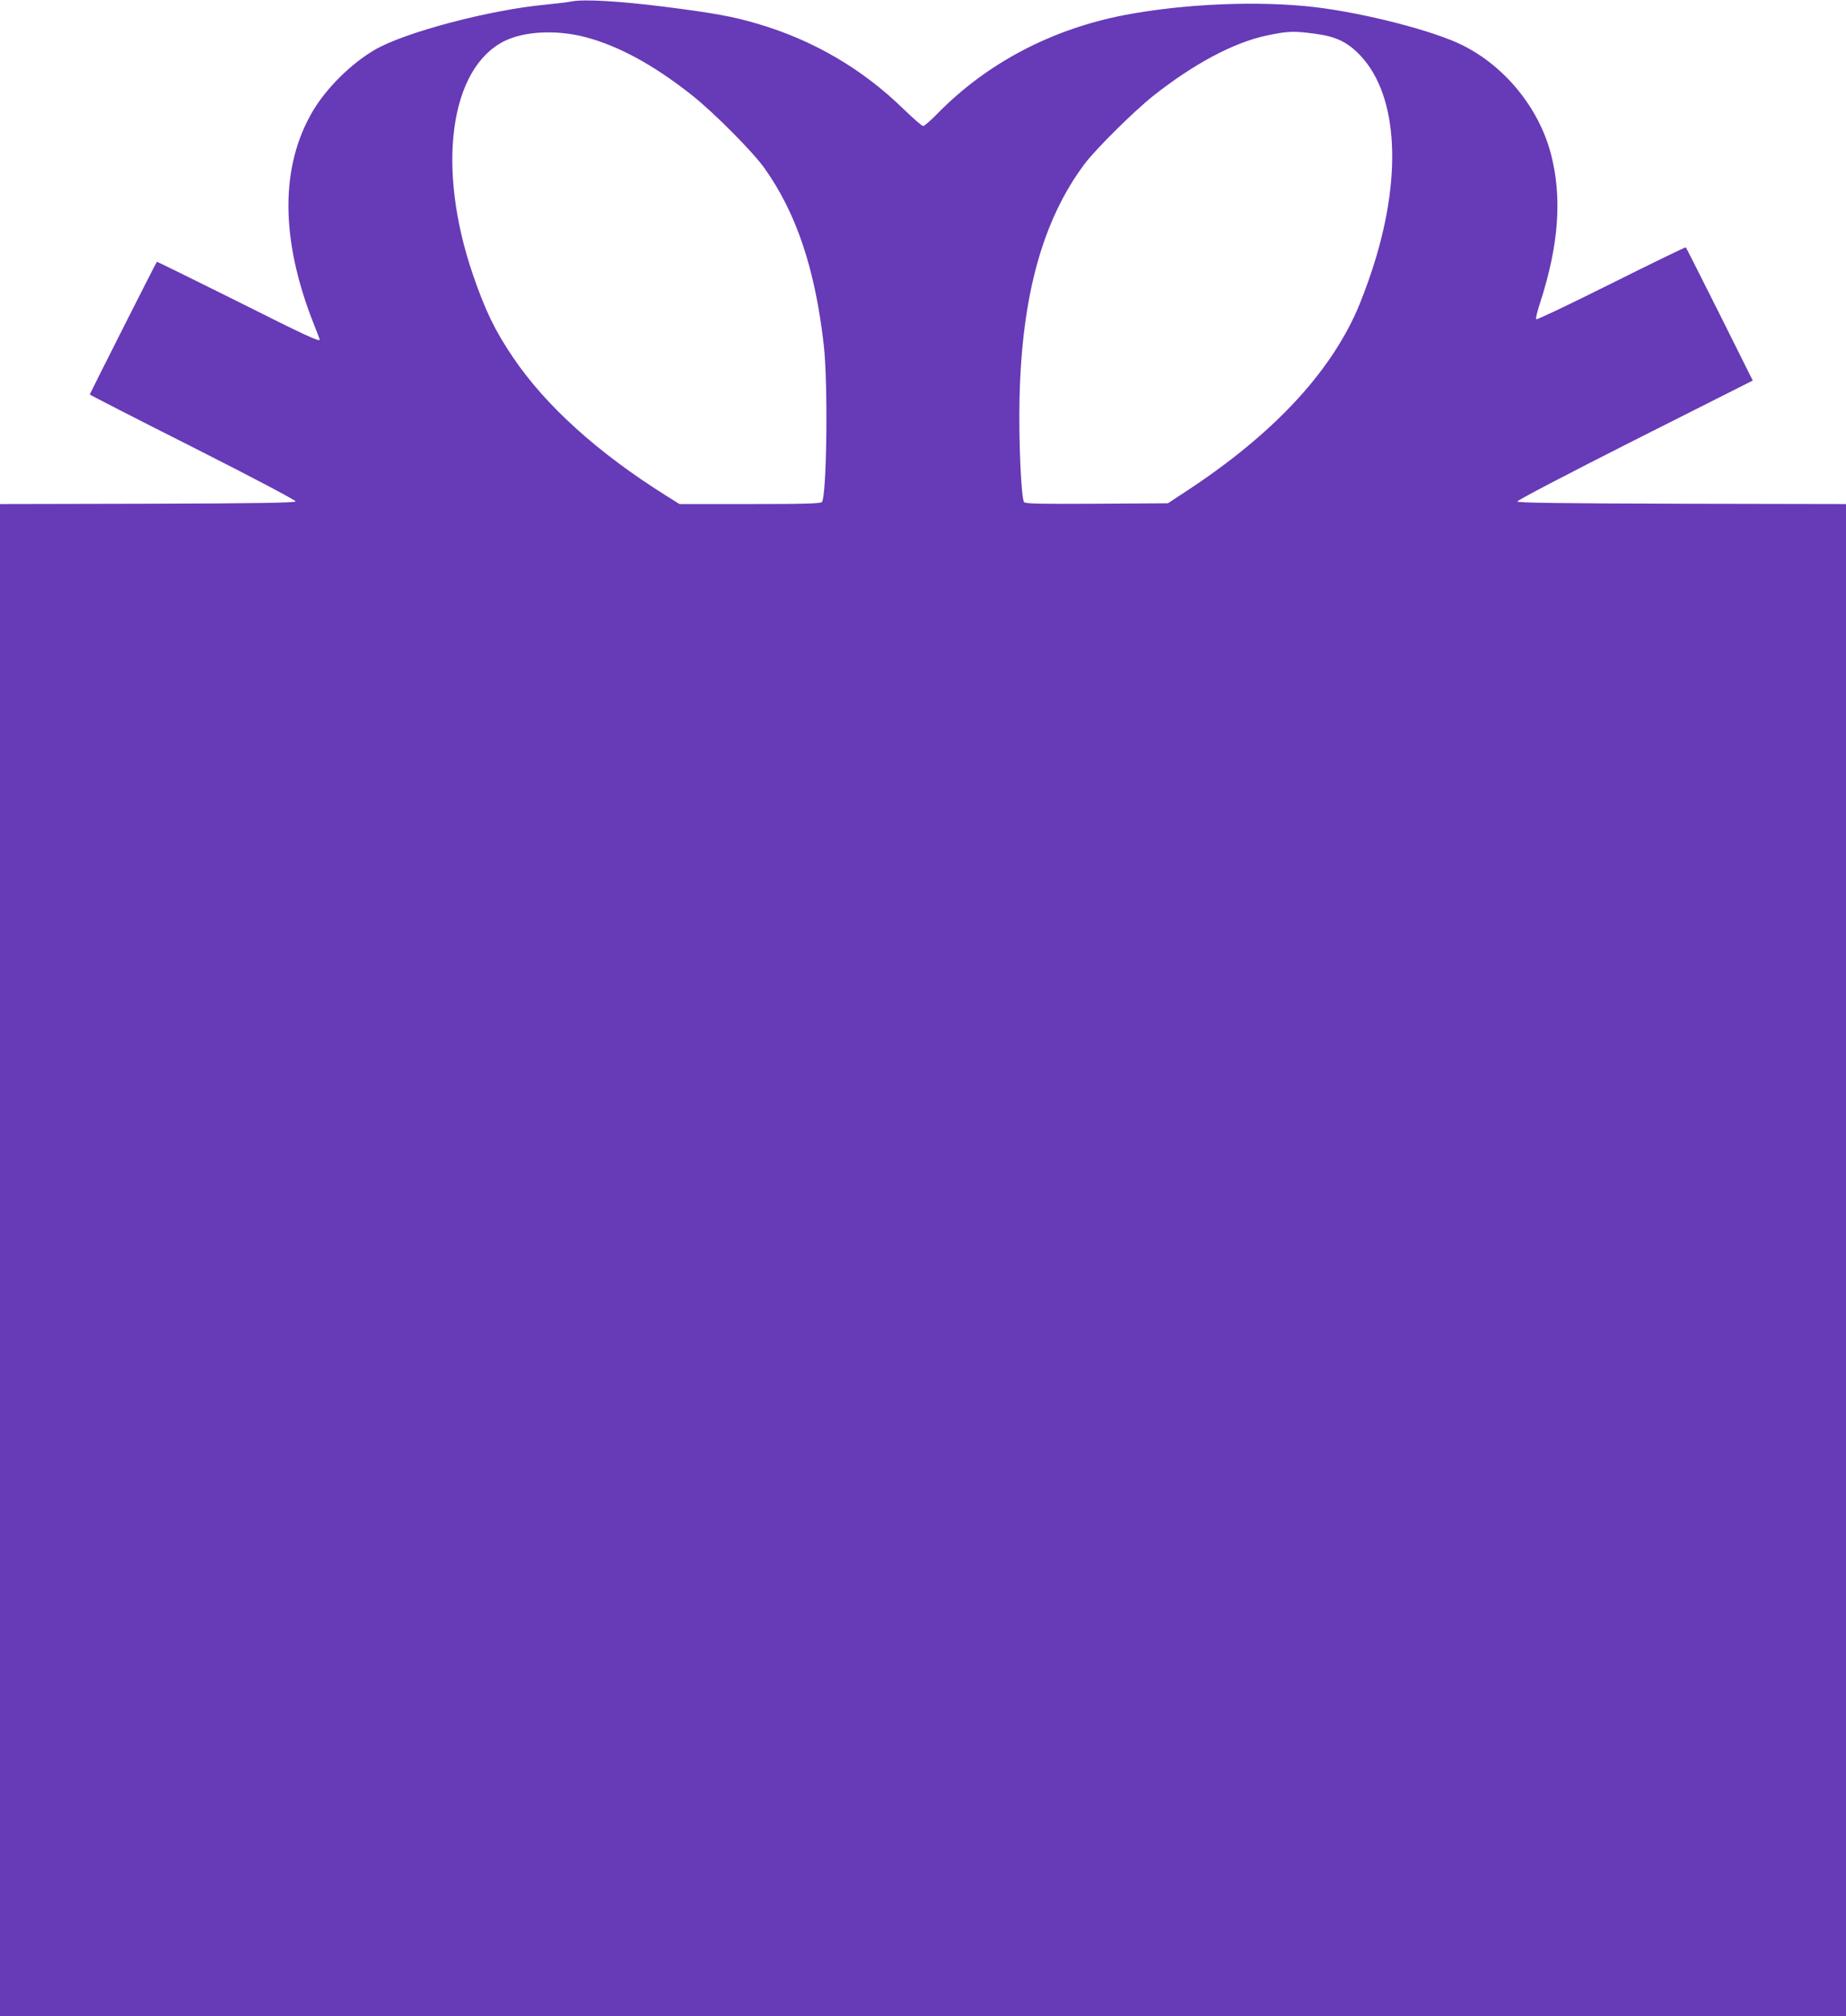
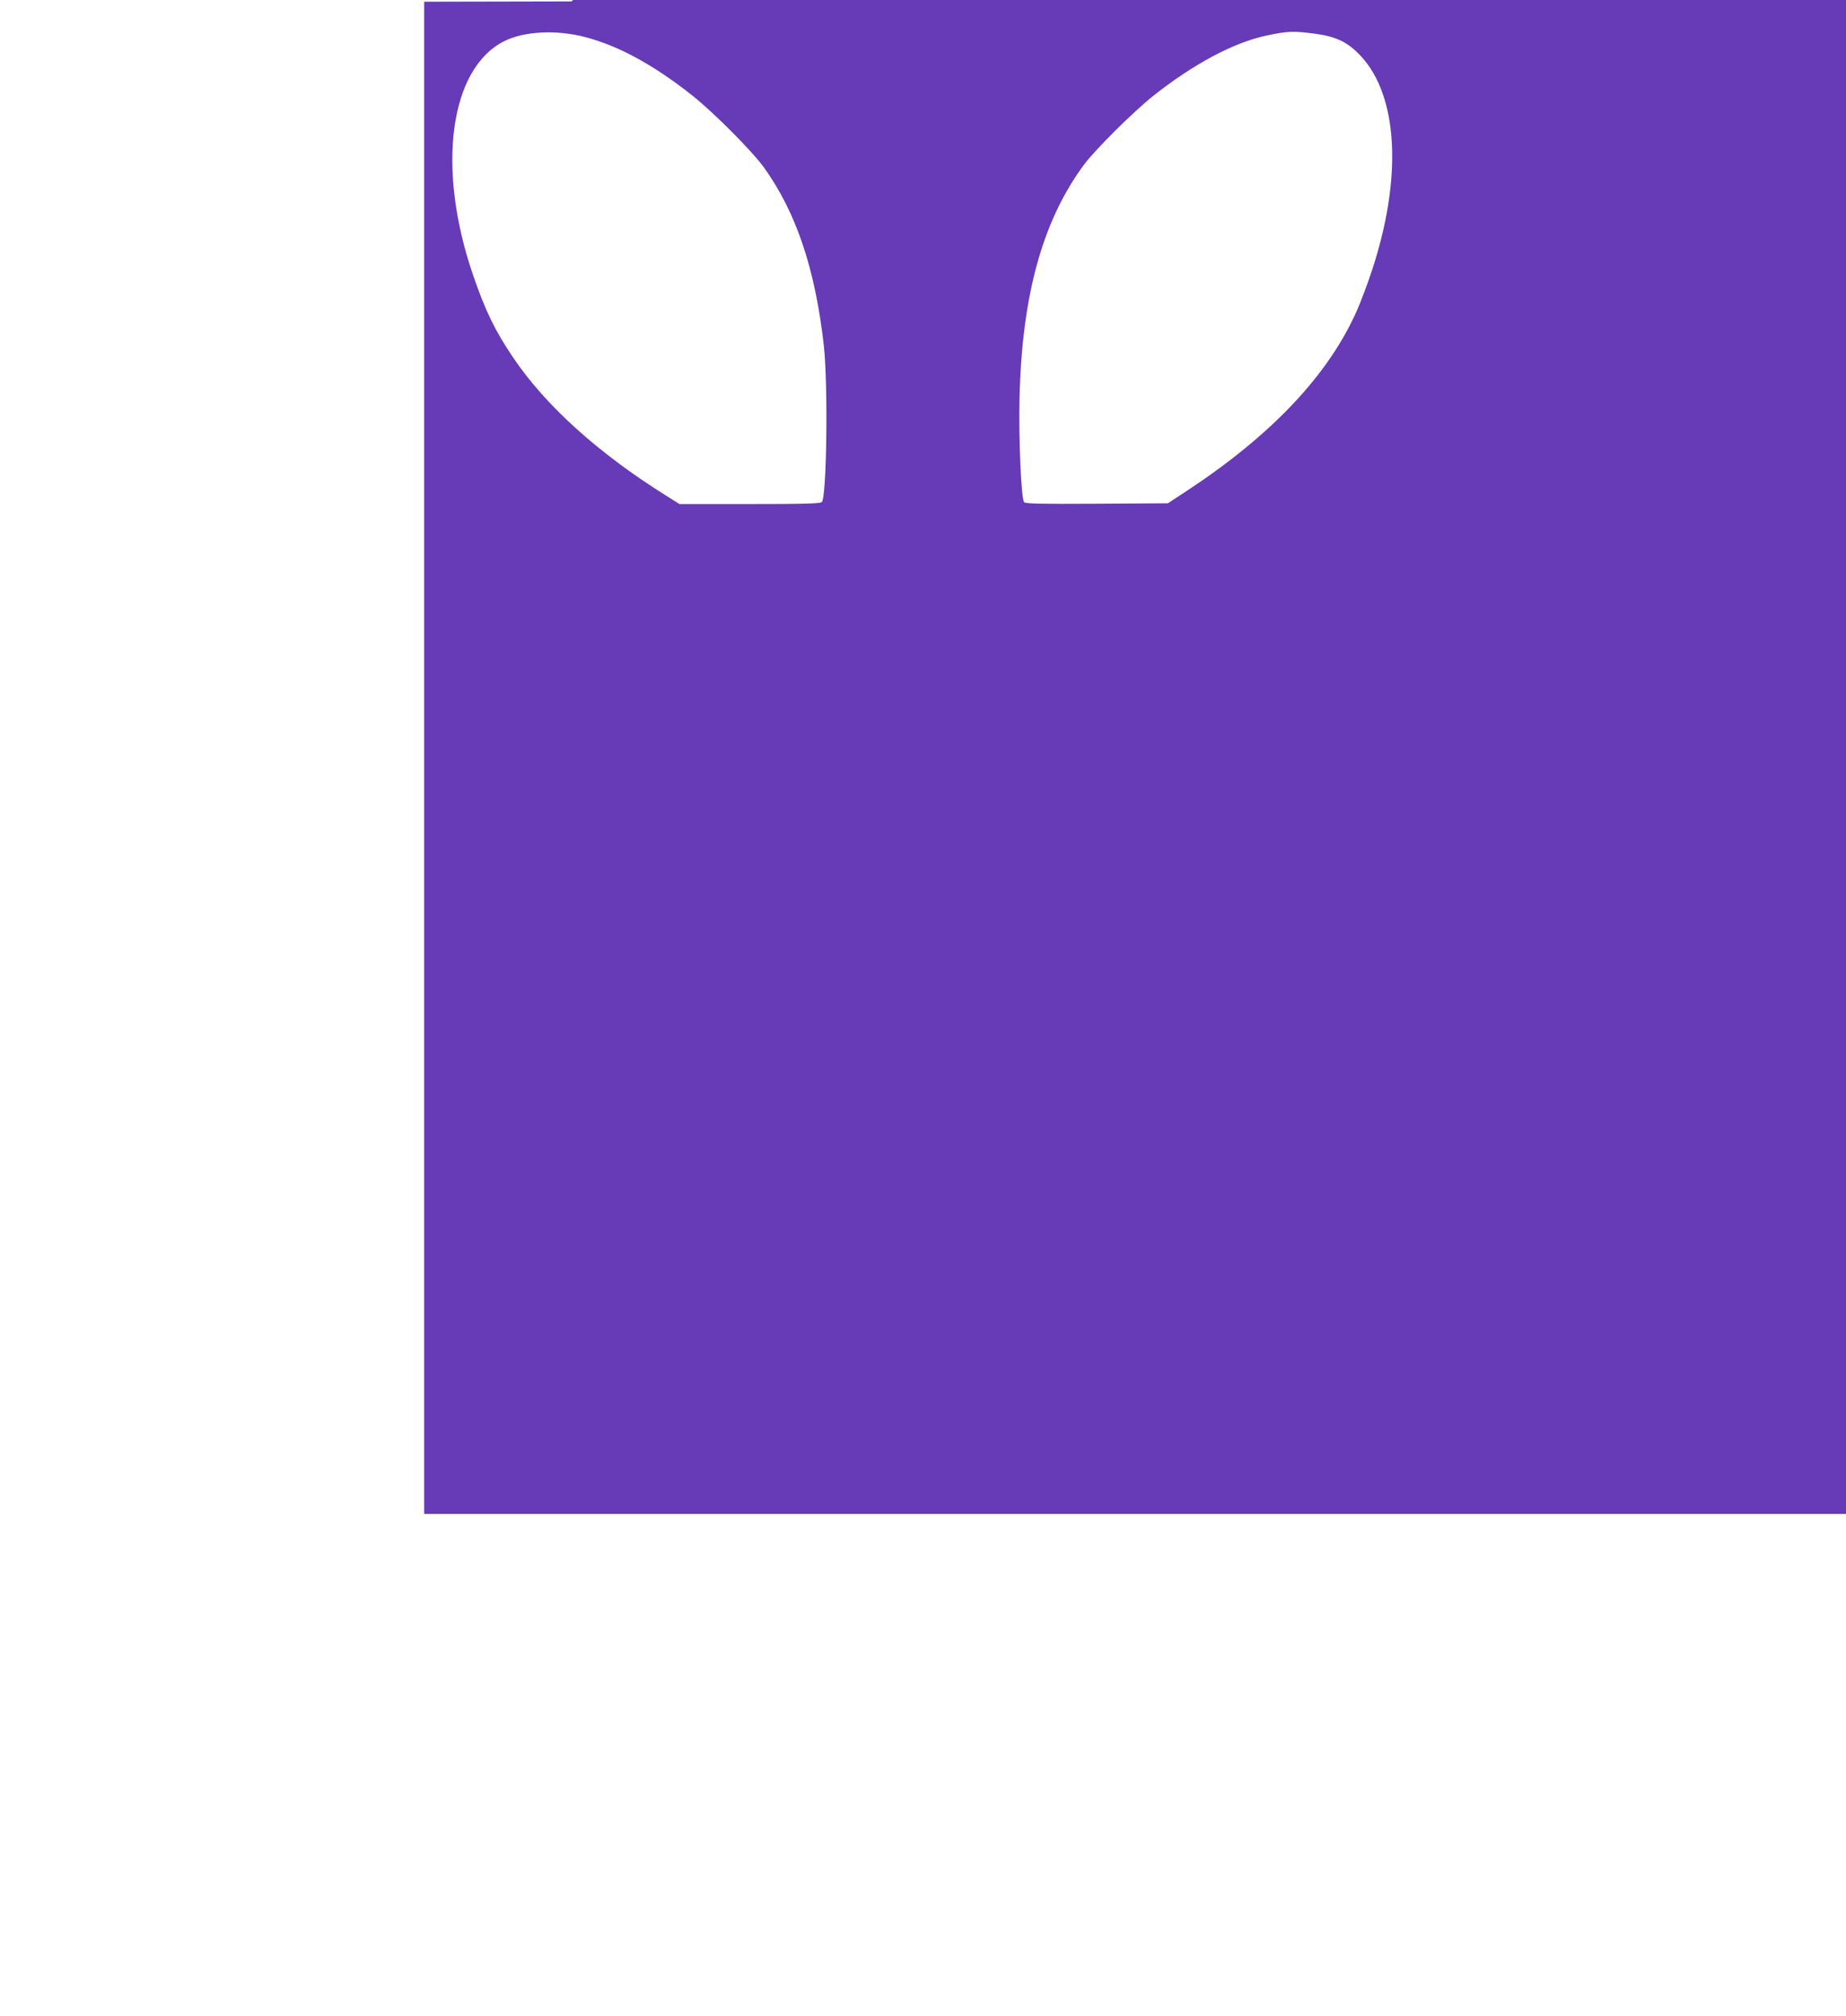
<svg xmlns="http://www.w3.org/2000/svg" version="1.0" width="1172pt" height="1280pt" viewBox="0 0 1172 1280" preserveAspectRatio="xMidYMid meet">
  <g transform="translate(0,1280) scale(0.1,-0.1)" fill="#673ab7" stroke="none">
-     <path d="M3630 12791 c-25 -5 -101 -14 -170 -21 -354 -33 -896 -177 -1082 -287 -151 -89 -303 -240 -390 -385 -210 -352 -209 -816 3 -1352 21 -54 39 -100 39 -102 0 -16 -89 25 -531 247 -276 137 -502 249 -503 247 -7 -8 -426 -838 -426 -842 0 -3 295 -154 656 -336 386 -195 653 -337 651 -343 -3 -9 -239 -13 -940 -15 l-937 -2 0 -4800 0 -4800 5860 0 5860 0 0 4800 0 4800 -1042 2 c-771 2 -1042 6 -1045 14 -2 7 312 171 745 390 l750 378 -210 421 c-116 231 -212 422 -215 425 -2 2 -215 -101 -473 -230 -258 -129 -472 -231 -477 -227 -4 4 7 51 25 105 120 371 141 672 67 951 -78 289 -291 550 -560 684 -184 92 -625 205 -940 242 -355 41 -821 22 -1202 -50 -465 -89 -877 -305 -1193 -628 -41 -42 -81 -77 -89 -77 -8 0 -64 49 -125 108 -261 255 -573 437 -926 541 -159 47 -278 68 -590 108 -290 36 -509 49 -590 34z m84 -226 c215 -56 441 -180 686 -375 137 -110 380 -354 453 -457 203 -285 322 -640 377 -1123 28 -248 19 -959 -12 -997 -8 -10 -112 -13 -457 -13 l-447 0 -89 56 c-429 269 -761 569 -967 874 -116 171 -177 298 -255 525 -234 682 -148 1313 201 1485 126 62 329 72 510 25z m4634 21 c136 -18 208 -53 291 -141 239 -256 266 -777 69 -1369 -27 -82 -69 -193 -92 -245 -180 -409 -542 -793 -1081 -1147 l-120 -79 -451 -3 c-357 -2 -453 0 -462 10 -19 23 -35 398 -29 663 15 651 147 1127 411 1482 71 95 311 333 436 433 256 203 512 340 720 384 137 29 172 30 308 12z" />
+     <path d="M3630 12791 l-937 -2 0 -4800 0 -4800 5860 0 5860 0 0 4800 0 4800 -1042 2 c-771 2 -1042 6 -1045 14 -2 7 312 171 745 390 l750 378 -210 421 c-116 231 -212 422 -215 425 -2 2 -215 -101 -473 -230 -258 -129 -472 -231 -477 -227 -4 4 7 51 25 105 120 371 141 672 67 951 -78 289 -291 550 -560 684 -184 92 -625 205 -940 242 -355 41 -821 22 -1202 -50 -465 -89 -877 -305 -1193 -628 -41 -42 -81 -77 -89 -77 -8 0 -64 49 -125 108 -261 255 -573 437 -926 541 -159 47 -278 68 -590 108 -290 36 -509 49 -590 34z m84 -226 c215 -56 441 -180 686 -375 137 -110 380 -354 453 -457 203 -285 322 -640 377 -1123 28 -248 19 -959 -12 -997 -8 -10 -112 -13 -457 -13 l-447 0 -89 56 c-429 269 -761 569 -967 874 -116 171 -177 298 -255 525 -234 682 -148 1313 201 1485 126 62 329 72 510 25z m4634 21 c136 -18 208 -53 291 -141 239 -256 266 -777 69 -1369 -27 -82 -69 -193 -92 -245 -180 -409 -542 -793 -1081 -1147 l-120 -79 -451 -3 c-357 -2 -453 0 -462 10 -19 23 -35 398 -29 663 15 651 147 1127 411 1482 71 95 311 333 436 433 256 203 512 340 720 384 137 29 172 30 308 12z" />
  </g>
</svg>